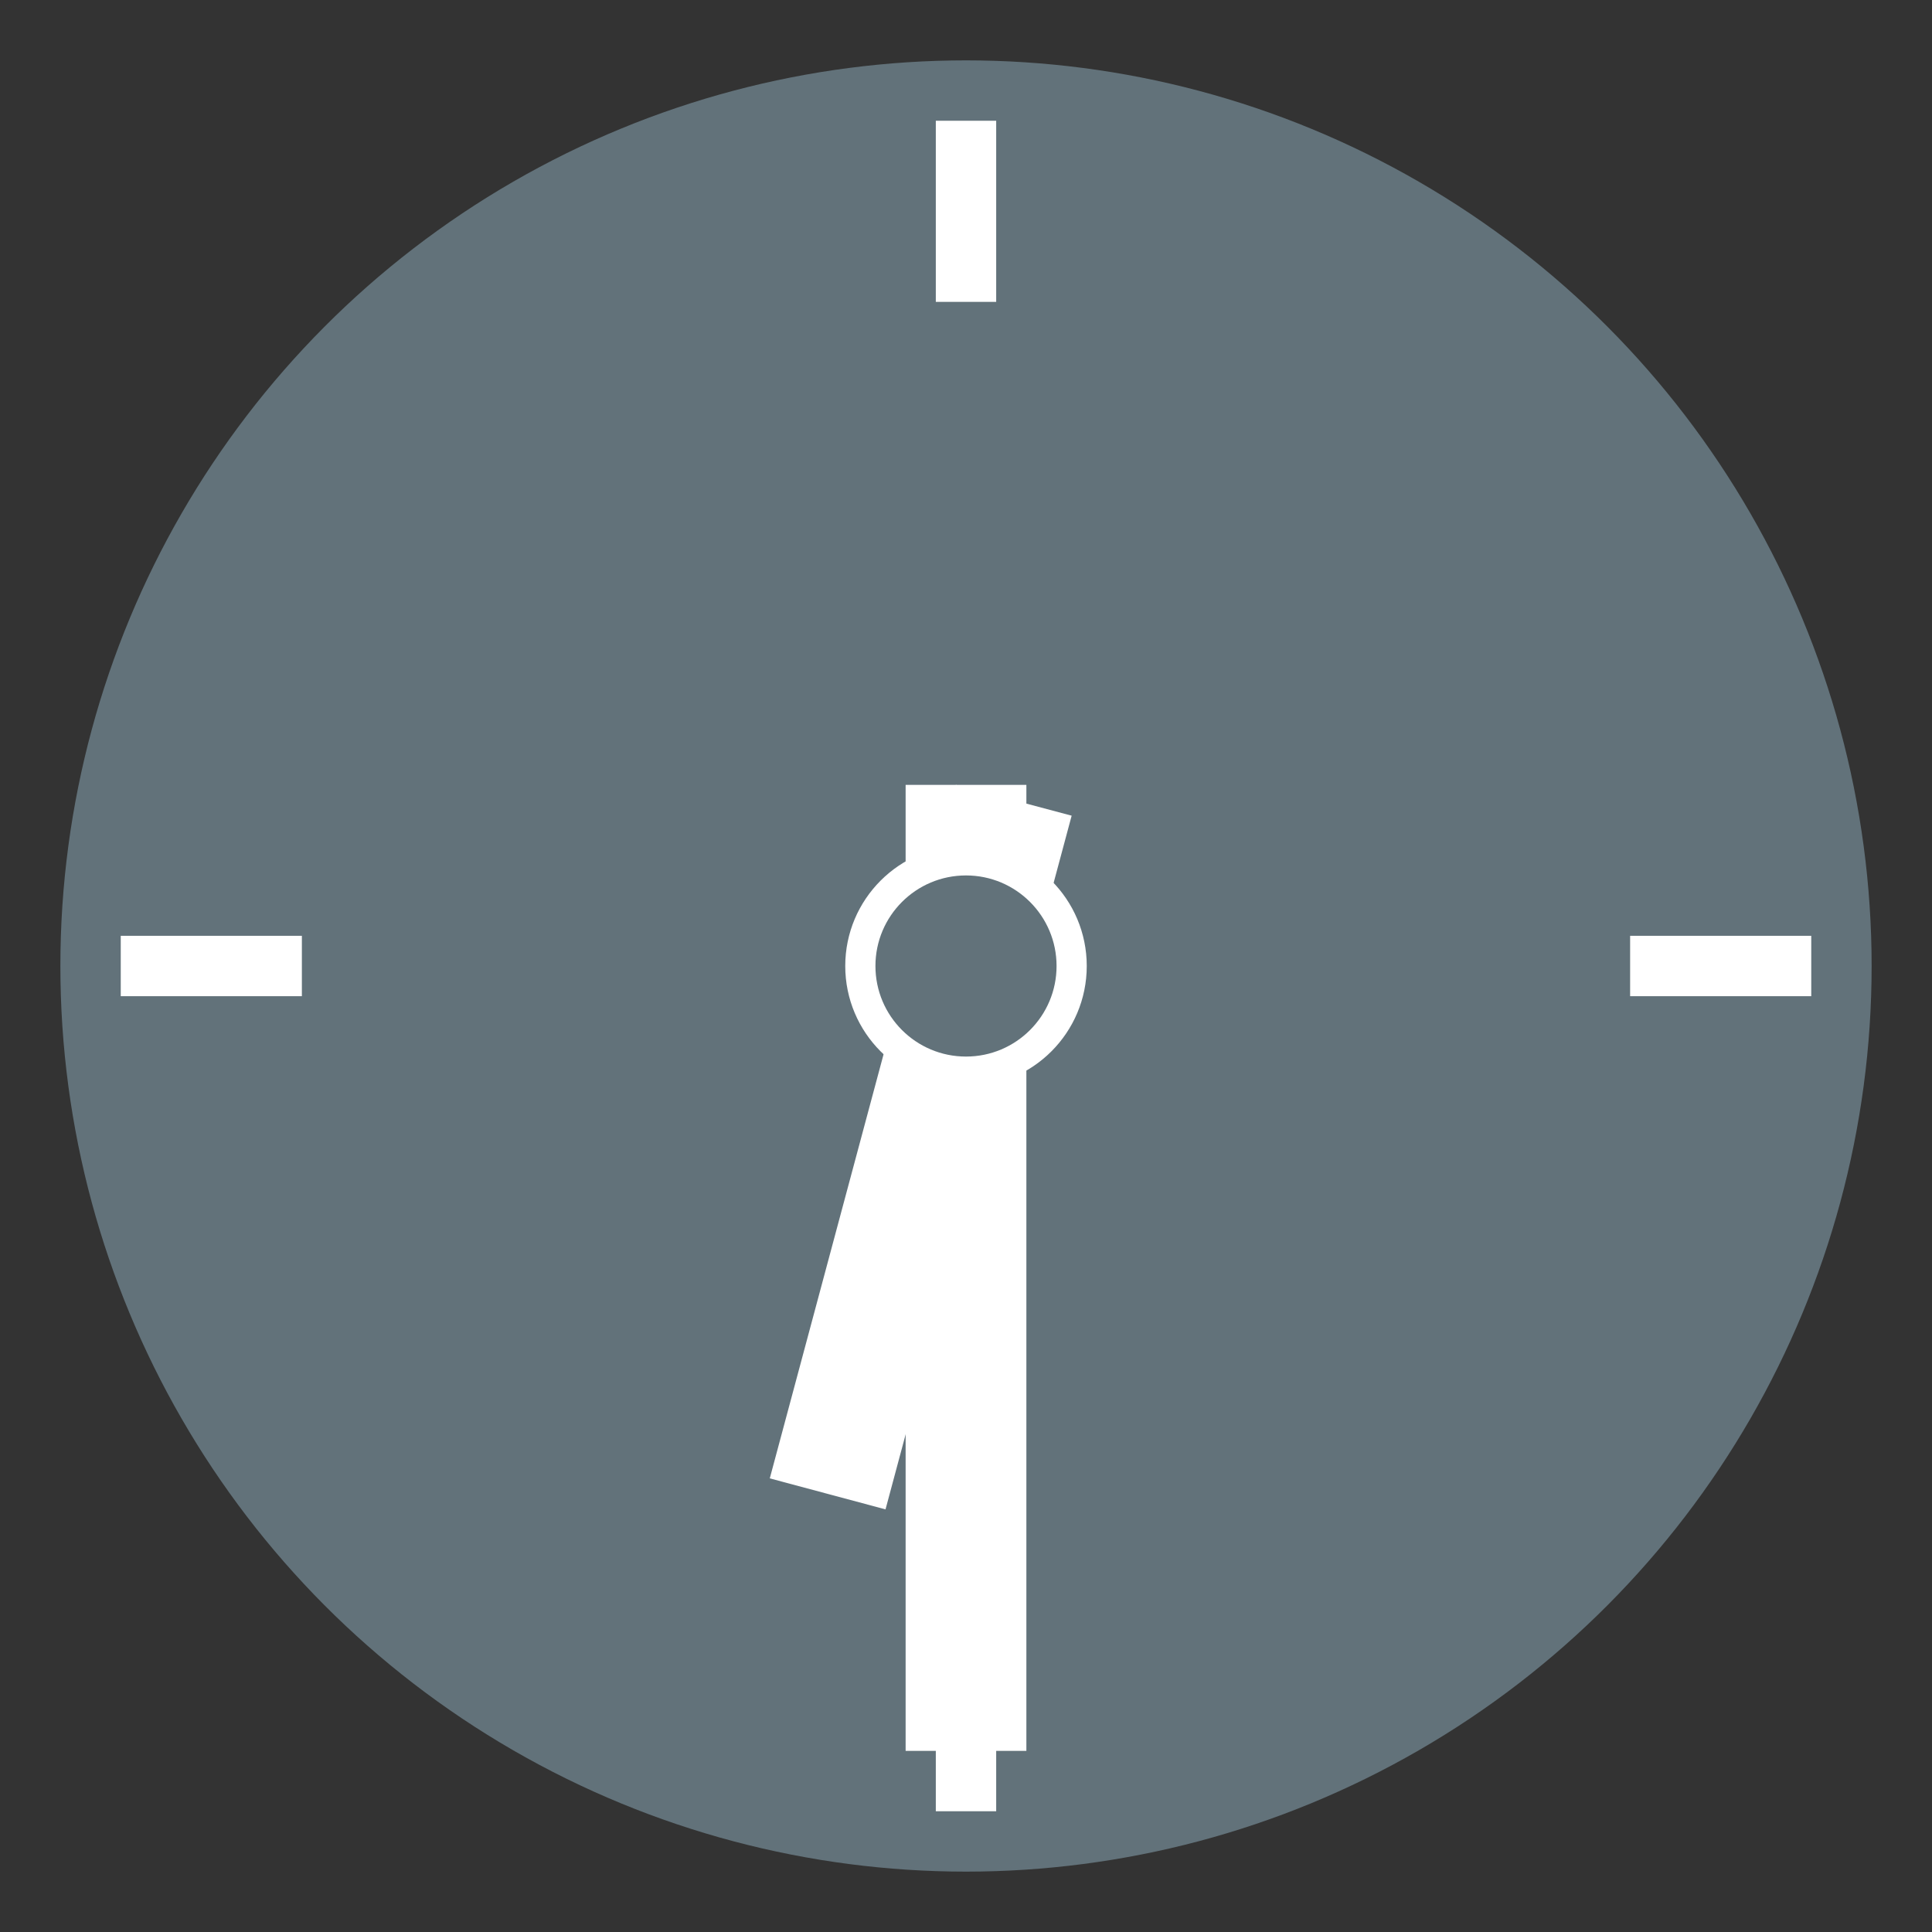
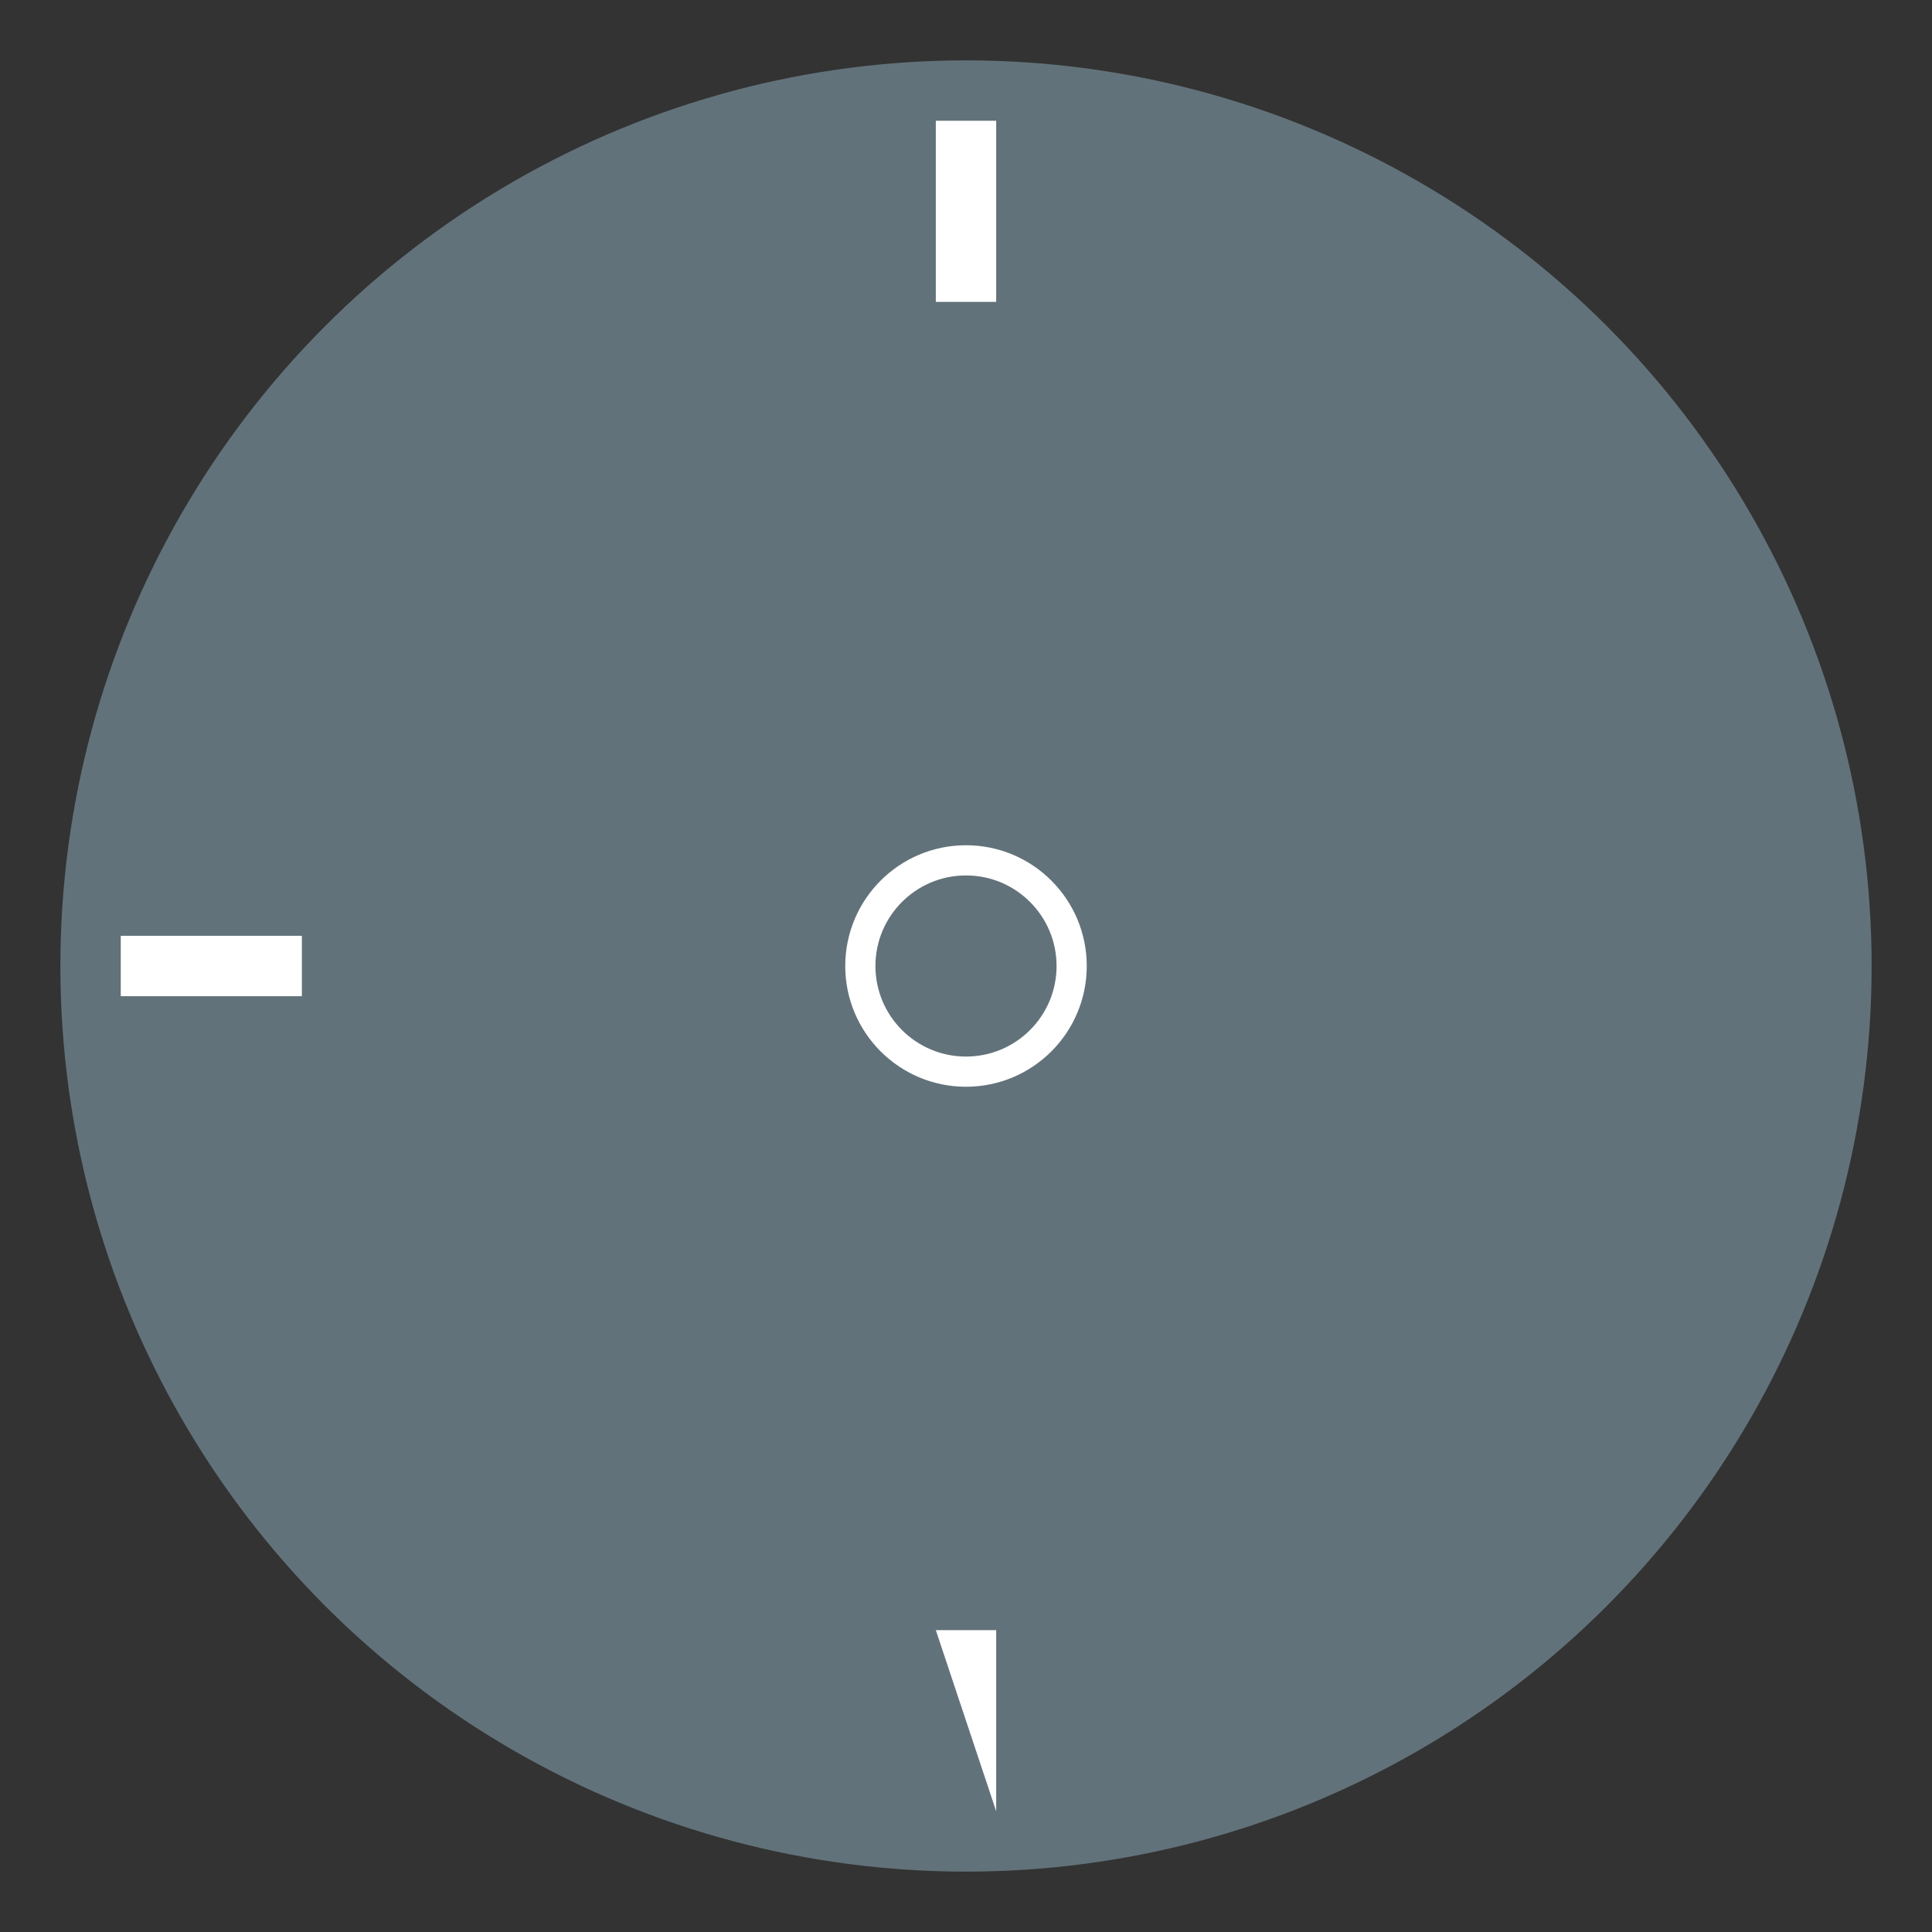
<svg xmlns="http://www.w3.org/2000/svg" viewBox="0 0 64 64" enable-background="new 0 0 64 64">
  <rect x="0" y="0" width="64" height="64" fill="#333333" stroke="none" />
  <circle fill="#62727a" cx="32" cy="32" r="30" />
  <g fill="#fff">
-     <path d="m31 54h2v6h-2z" />
+     <path d="m31 54h2v6z" />
    <path d="m4 31h6v2h-6z" />
-     <path d="m54 31h6v2h-6z" />
    <path d="m31 4h2v6h-2z" />
-     <path d="m30 26h4v32h-4z" />
-     <path d="M31.664 26 35.5 27.02 29.334 50 25.5 48.973z" />
    <circle cx="32" cy="32" r="4" />
  </g>
  <circle fill="#62727a" cx="32" cy="32" r="3" />
</svg>